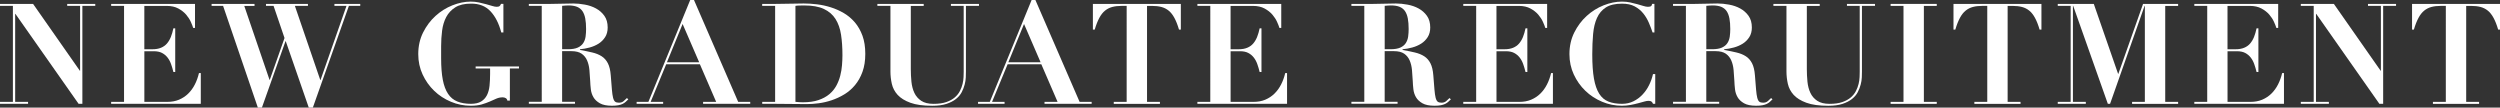
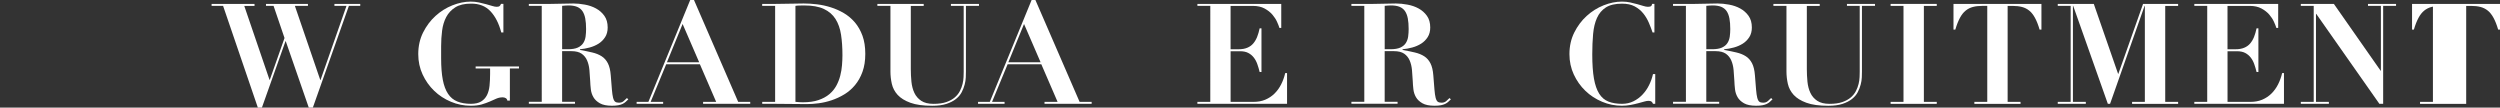
<svg xmlns="http://www.w3.org/2000/svg" id="_レイヤー_2" data-name="レイヤー 2" viewBox="0 0 926.65 39.88">
  <rect x="0" y="0" width="926.65" height="39.88" fill="#333333" stroke="none" />
  <defs>
    <style>
      .cls-1 {
        fill: #fff;
        stroke-width: 0px;
      }
    </style>
  </defs>
  <g id="_デザイン" data-name="デザイン">
    <g>
-       <path class="cls-1" d="M12.27,1.46l17.32,24.75h.1V2.18h-4.78v-.73h10.4v.73h-4.78v36.3h-1.4L5.72,5.15h-.1v32.6h4.78v.73H0v-.73h4.78V2.18H0v-.73h12.27Z" />
-       <path class="cls-1" d="M72.28,1.46v8.89h-.68c-.17-.59-.47-1.34-.88-2.26s-1-1.81-1.74-2.68c-.75-.87-1.71-1.62-2.89-2.26-1.18-.64-2.62-.96-4.32-.96h-8.27v16.07h2.91c1.28,0,2.37-.18,3.25-.55.88-.36,1.62-.88,2.21-1.56.59-.68,1.07-1.49,1.46-2.44.38-.95.69-2.02.94-3.2h.68v16.17h-.68c-.24-1.01-.53-1.98-.86-2.91-.33-.94-.77-1.76-1.33-2.47-.56-.71-1.24-1.27-2.05-1.69-.81-.42-1.83-.62-3.04-.62h-3.48v18.77h8.53c1.59,0,3.03-.27,4.32-.81,1.28-.54,2.42-1.29,3.41-2.26.99-.97,1.81-2.11,2.47-3.41.66-1.3,1.16-2.7,1.51-4.19h.68v11.39h-33.23v-.73h4.78V2.18h-4.78v-.73h31.1Z" />
      <path class="cls-1" d="M94.34,1.46v.73h-3.8l9.36,27.4h.1l5.46-15.5-4.06-11.91h-2.81v-.73h15.55v.73h-4.84l9.41,27.46h.1l9.62-27.46h-4.47v-.73h9.57v.73h-4.21l-13.36,37.7h-1.51l-8.53-24.6h-.1l-8.74,24.6h-1.51L82.69,2.18h-4.26v-.73h15.91Z" />
      <path class="cls-1" d="M185.81,12.06c-.9-3.4-2.25-6.04-4.06-7.93-1.8-1.89-4.21-2.82-7.23-2.78-2.39,0-4.32.46-5.77,1.38-1.46.92-2.57,2.11-3.35,3.59-.78,1.47-1.29,3.16-1.53,5.04-.24,1.89-.36,3.8-.36,5.75v4.52c0,3.16.21,5.81.62,7.96s1.07,3.88,1.95,5.2c.88,1.32,2.03,2.26,3.43,2.83,1.4.57,3.08.86,5.02.86,1.59,0,2.86-.29,3.8-.86.94-.57,1.65-1.35,2.16-2.34.5-.99.82-2.16.96-3.51.14-1.35.21-2.83.21-4.42v-1.98h-5.36v-.73h16.07v.73h-3.38v11.91h-.94c-.07-.42-.27-.72-.6-.91-.33-.19-.7-.29-1.12-.29-.83,0-1.62.16-2.37.49-.75.33-1.55.68-2.42,1.07-.87.38-1.86.74-2.99,1.07-1.13.33-2.49.49-4.08.49-2.53,0-4.98-.49-7.33-1.48-2.36-.99-4.43-2.34-6.21-4.06-1.79-1.72-3.22-3.74-4.29-6.06-1.08-2.32-1.61-4.84-1.61-7.54,0-2.95.6-5.62,1.79-8.01,1.2-2.39,2.73-4.44,4.6-6.14,1.87-1.7,3.96-3.01,6.27-3.93,2.31-.92,4.57-1.38,6.79-1.38,1.04,0,2.04.1,3.02.31.97.21,1.87.42,2.7.65s1.58.44,2.24.65c.66.21,1.21.31,1.66.31.48,0,.83-.08,1.04-.23.21-.16.4-.44.57-.86h.88v10.61h-.78Z" />
      <path class="cls-1" d="M196.02,2.18v-.73h7.85c1.46,0,2.89-.03,4.32-.08,1.42-.05,2.86-.08,4.32-.08,1.35,0,2.78.14,4.29.42,1.51.28,2.89.75,4.13,1.43s2.28,1.59,3.09,2.73c.81,1.14,1.22,2.58,1.22,4.32,0,1.39-.31,2.57-.94,3.56s-1.43,1.79-2.42,2.42c-.99.62-2.09,1.1-3.3,1.43-1.21.33-2.41.55-3.59.65v.26c1.7.31,3.22.62,4.55.94,1.33.31,2.49.78,3.46,1.4.97.62,1.74,1.49,2.31,2.6.57,1.11.93,2.6,1.07,4.47.17,2.18.31,3.93.42,5.25s.25,2.34.44,3.07c.19.73.45,1.21.78,1.46.33.24.81.36,1.43.36.69,0,1.27-.2,1.72-.6.45-.4.85-.77,1.2-1.12l.52.47c-.35.35-.69.67-1.01.96-.33.29-.71.55-1.14.75-.43.21-.96.37-1.59.49s-1.4.18-2.34.18c-1.91,0-3.4-.3-4.47-.91-1.07-.61-1.87-1.36-2.39-2.26-.52-.9-.84-1.88-.96-2.94-.12-1.06-.2-2.05-.23-2.99-.07-1.42-.17-2.8-.29-4.13-.12-1.33-.41-2.52-.86-3.56-.45-1.04-1.13-1.87-2.03-2.5-.9-.62-2.17-.94-3.8-.94h-3.43v18.77h4.78v.73h-17.11v-.73h4.78V2.18h-4.78ZM210.48,18.25c1.56,0,2.79-.21,3.69-.62.9-.42,1.58-.98,2.03-1.69.45-.71.74-1.52.86-2.42.12-.9.18-1.82.18-2.76,0-1.53-.1-2.83-.31-3.93s-.56-1.99-1.04-2.71c-.49-.71-1.15-1.24-2-1.59-.85-.35-1.93-.52-3.25-.52-.38,0-.76.02-1.14.05-.38.03-.76.07-1.14.1v16.07h2.13Z" />
      <path class="cls-1" d="M240.34,37.75L255.83,0h1.4l16.38,37.75h4.47v.73h-17.47v-.73h4.84l-6.03-13.94h-12.48l-5.77,13.94h4.63v.73h-9.83v-.73h4.37ZM247.2,23.09h11.96l-6.14-14.2-5.82,14.2Z" />
      <path class="cls-1" d="M282.51,2.18v-.73h4.78c1.77,0,3.54-.03,5.3-.08,1.77-.05,3.54-.08,5.3-.08,1.56,0,3.21.1,4.94.31,1.73.21,3.45.58,5.15,1.12,1.7.54,3.31,1.26,4.84,2.16,1.52.9,2.88,2.05,4.06,3.43,1.18,1.39,2.11,3.03,2.81,4.94.69,1.91,1.04,4.14,1.04,6.71s-.35,4.75-1.04,6.66c-.69,1.91-1.62,3.55-2.78,4.94-1.16,1.39-2.49,2.53-3.98,3.43-1.49.9-3.04,1.62-4.65,2.16-1.61.54-3.21.91-4.78,1.12-1.58.21-3.04.31-4.39.31-1.98,0-3.94-.02-5.9-.05-1.96-.04-3.93-.05-5.9-.05h-4.78v-.73h4.78V2.18h-4.78ZM297.59,37.91c2.25,0,4.18-.27,5.77-.81,1.59-.54,2.94-1.27,4.03-2.18,1.09-.92,1.96-1.97,2.6-3.15.64-1.18,1.13-2.42,1.46-3.72.33-1.3.55-2.6.65-3.9s.16-2.52.16-3.67c0-2.81-.17-5.35-.52-7.62-.35-2.27-1.03-4.21-2.05-5.82-1.02-1.61-2.46-2.85-4.32-3.72-1.85-.87-4.29-1.3-7.31-1.3-.69,0-1.32,0-1.87.03-.55.02-1.01.06-1.35.13v35.57c1.01.1,1.92.16,2.76.16Z" />
      <path class="cls-1" d="M342.38,1.46v.73h-4.78v23.35c0,1.63.08,3.22.23,4.76.16,1.54.52,2.92,1.09,4.13.57,1.21,1.42,2.19,2.55,2.94,1.13.75,2.64,1.12,4.55,1.12s3.44-.22,4.71-.65c1.27-.43,2.31-1.01,3.15-1.72.83-.71,1.47-1.51,1.92-2.39.45-.88.78-1.77.99-2.65s.33-1.72.36-2.5c.03-.78.05-1.43.05-1.95V2.18h-4.73v-.73h10.4v.73h-4.84v24.39c0,.56-.02,1.26-.05,2.11-.03.85-.17,1.74-.42,2.68-.24.94-.61,1.87-1.09,2.81-.49.94-1.2,1.78-2.13,2.52-.94.75-2.12,1.35-3.54,1.82-1.42.47-3.17.7-5.25.7-3.36,0-6.07-.37-8.11-1.12-2.05-.75-3.61-1.72-4.71-2.91-1.09-1.2-1.81-2.56-2.16-4.08-.35-1.53-.52-3.07-.52-4.63V2.18h-4.84v-.73h17.16Z" />
      <path class="cls-1" d="M366.88,37.75L382.38,0h1.4l16.38,37.75h4.47v.73h-17.47v-.73h4.84l-6.03-13.94h-12.48l-5.77,13.94h4.63v.73h-9.83v-.73h4.37ZM373.75,23.09h11.96l-6.14-14.2-5.82,14.2Z" />
-       <path class="cls-1" d="M415.75,2.18c-1.28,0-2.43.13-3.43.39-1.01.26-1.91.71-2.7,1.35-.8.64-1.51,1.53-2.13,2.68s-1.2,2.6-1.72,4.37h-.68V1.46h32.6v9.52h-.68c-.52-1.77-1.09-3.22-1.72-4.37-.62-1.14-1.33-2.04-2.13-2.68-.8-.64-1.7-1.09-2.7-1.35-1.01-.26-2.15-.39-3.43-.39h-1.87v35.57h4.78v.73h-17.11v-.73h4.78V2.18h-1.87Z" />
      <path class="cls-1" d="M474.91,1.46v8.89h-.68c-.17-.59-.47-1.34-.88-2.26s-1-1.81-1.74-2.68c-.75-.87-1.71-1.62-2.89-2.26-1.18-.64-2.62-.96-4.32-.96h-8.27v16.07h2.91c1.28,0,2.37-.18,3.25-.55.88-.36,1.62-.88,2.21-1.56.59-.68,1.07-1.49,1.46-2.44.38-.95.69-2.02.94-3.2h.68v16.17h-.68c-.24-1.01-.53-1.98-.86-2.91-.33-.94-.77-1.76-1.33-2.47-.56-.71-1.24-1.27-2.05-1.69-.81-.42-1.83-.62-3.04-.62h-3.48v18.77h8.53c1.59,0,3.03-.27,4.32-.81,1.28-.54,2.42-1.29,3.41-2.26.99-.97,1.81-2.11,2.47-3.41.66-1.3,1.16-2.7,1.51-4.19h.68v11.39h-33.23v-.73h4.78V2.18h-4.78v-.73h31.1Z" />
      <path class="cls-1" d="M500.91,2.18v-.73h7.85c1.46,0,2.89-.03,4.32-.08,1.42-.05,2.86-.08,4.32-.08,1.35,0,2.78.14,4.29.42,1.51.28,2.89.75,4.13,1.43s2.28,1.59,3.09,2.73c.81,1.14,1.22,2.58,1.22,4.32,0,1.39-.31,2.57-.94,3.56s-1.43,1.79-2.42,2.42c-.99.62-2.09,1.1-3.3,1.43-1.21.33-2.41.55-3.59.65v.26c1.7.31,3.22.62,4.55.94,1.33.31,2.49.78,3.46,1.4.97.62,1.74,1.49,2.31,2.6.57,1.11.93,2.6,1.07,4.47.17,2.18.31,3.93.42,5.25s.25,2.34.44,3.07c.19.73.45,1.21.78,1.46.33.24.81.36,1.43.36.69,0,1.27-.2,1.72-.6.45-.4.85-.77,1.2-1.12l.52.47c-.35.35-.69.67-1.01.96-.33.29-.71.55-1.14.75-.43.21-.96.37-1.59.49s-1.4.18-2.34.18c-1.91,0-3.4-.3-4.47-.91-1.07-.61-1.87-1.36-2.39-2.26-.52-.9-.84-1.88-.96-2.94-.12-1.06-.2-2.05-.23-2.99-.07-1.42-.17-2.8-.29-4.13-.12-1.33-.41-2.52-.86-3.56-.45-1.04-1.13-1.87-2.03-2.5-.9-.62-2.17-.94-3.8-.94h-3.43v18.77h4.78v.73h-17.11v-.73h4.78V2.18h-4.78ZM515.37,18.25c1.56,0,2.79-.21,3.69-.62.9-.42,1.58-.98,2.03-1.69.45-.71.74-1.52.86-2.42.12-.9.18-1.82.18-2.76,0-1.53-.1-2.83-.31-3.93s-.56-1.99-1.04-2.71c-.49-.71-1.15-1.24-2-1.59-.85-.35-1.93-.52-3.25-.52-.38,0-.76.02-1.14.05-.38.03-.76.07-1.14.1v16.07h2.13Z" />
-       <path class="cls-1" d="M573.46,1.46v8.89h-.68c-.17-.59-.47-1.34-.88-2.26s-1-1.81-1.74-2.68c-.75-.87-1.71-1.62-2.89-2.26-1.18-.64-2.62-.96-4.32-.96h-8.27v16.07h2.91c1.28,0,2.37-.18,3.25-.55.88-.36,1.62-.88,2.21-1.56.59-.68,1.07-1.49,1.46-2.44.38-.95.69-2.02.94-3.2h.68v16.17h-.68c-.24-1.01-.53-1.98-.86-2.91-.33-.94-.77-1.76-1.33-2.47-.56-.71-1.24-1.27-2.05-1.69-.81-.42-1.83-.62-3.04-.62h-3.48v18.77h8.53c1.59,0,3.03-.27,4.32-.81,1.28-.54,2.42-1.29,3.41-2.26.99-.97,1.81-2.11,2.47-3.41.66-1.3,1.16-2.7,1.51-4.19h.68v11.39h-33.23v-.73h4.78V2.18h-4.78v-.73h31.1Z" />
      <path class="cls-1" d="M612.55,12.06c-.38-1.14-.84-2.35-1.38-3.61-.54-1.26-1.23-2.43-2.08-3.48-.85-1.06-1.91-1.92-3.17-2.6-1.27-.68-2.83-1.01-4.71-1.01-2.53,0-4.52.47-5.98,1.4-1.46.94-2.56,2.24-3.3,3.9-.75,1.66-1.22,3.65-1.43,5.95-.21,2.31-.31,4.83-.31,7.57,0,3.61.21,6.59.62,8.94.42,2.36,1.07,4.23,1.95,5.62.88,1.39,2.03,2.36,3.43,2.91,1.4.56,3.08.83,5.02.83,1.56,0,2.97-.31,4.24-.94,1.27-.62,2.38-1.45,3.35-2.47.97-1.02,1.79-2.19,2.44-3.51.66-1.32,1.14-2.69,1.46-4.11h.83v11.02h-.83c-.17-.42-.38-.7-.62-.86-.24-.16-.61-.23-1.09-.23-.42,0-.95.1-1.61.29-.66.19-1.41.4-2.26.62-.85.23-1.78.43-2.78.62-1.01.19-2.06.29-3.17.29-2.53,0-4.98-.49-7.33-1.48-2.36-.99-4.43-2.34-6.21-4.06-1.79-1.72-3.22-3.74-4.29-6.06-1.08-2.32-1.61-4.84-1.61-7.54,0-2.95.6-5.62,1.79-8.01,1.2-2.39,2.73-4.44,4.6-6.14,1.87-1.7,3.96-3.01,6.27-3.93,2.31-.92,4.57-1.38,6.79-1.38,1.11,0,2.14.1,3.09.31.95.21,1.84.42,2.65.65.81.23,1.55.44,2.21.65.66.21,1.21.31,1.66.31.48,0,.85-.06,1.09-.18.24-.12.42-.42.52-.91h.83v10.61h-.68Z" />
      <path class="cls-1" d="M620.12,2.18v-.73h7.85c1.46,0,2.89-.03,4.32-.08,1.42-.05,2.86-.08,4.32-.08,1.35,0,2.78.14,4.29.42,1.51.28,2.89.75,4.13,1.43s2.28,1.59,3.09,2.73c.81,1.14,1.22,2.58,1.22,4.32,0,1.39-.31,2.57-.94,3.56s-1.43,1.79-2.42,2.42c-.99.62-2.09,1.1-3.3,1.43-1.21.33-2.41.55-3.59.65v.26c1.7.31,3.22.62,4.55.94,1.33.31,2.49.78,3.46,1.4.97.62,1.74,1.49,2.31,2.6.57,1.11.93,2.6,1.07,4.47.17,2.18.31,3.93.42,5.25s.25,2.34.44,3.07c.19.73.45,1.21.78,1.46.33.24.81.36,1.43.36.69,0,1.27-.2,1.72-.6.45-.4.85-.77,1.2-1.12l.52.47c-.35.35-.69.67-1.01.96-.33.29-.71.55-1.14.75-.43.21-.96.37-1.59.49s-1.4.18-2.34.18c-1.91,0-3.4-.3-4.47-.91-1.07-.61-1.87-1.36-2.39-2.26-.52-.9-.84-1.88-.96-2.94-.12-1.06-.2-2.05-.23-2.99-.07-1.42-.17-2.8-.29-4.13-.12-1.33-.41-2.52-.86-3.56-.45-1.04-1.13-1.87-2.03-2.5-.9-.62-2.17-.94-3.8-.94h-3.43v18.77h4.78v.73h-17.11v-.73h4.78V2.18h-4.78ZM634.58,18.25c1.56,0,2.79-.21,3.69-.62.9-.42,1.58-.98,2.03-1.69.45-.71.74-1.52.86-2.42.12-.9.18-1.82.18-2.76,0-1.53-.1-2.83-.31-3.93s-.56-1.99-1.04-2.71c-.49-.71-1.15-1.24-2-1.59-.85-.35-1.93-.52-3.25-.52-.38,0-.76.02-1.14.05-.38.03-.76.07-1.14.1v16.07h2.13Z" />
      <path class="cls-1" d="M674.5,1.46v.73h-4.78v23.35c0,1.63.08,3.22.23,4.76.16,1.54.52,2.92,1.09,4.13.57,1.21,1.42,2.19,2.55,2.94,1.13.75,2.64,1.12,4.55,1.12s3.44-.22,4.71-.65c1.27-.43,2.31-1.01,3.15-1.72.83-.71,1.47-1.51,1.92-2.39.45-.88.78-1.77.99-2.65s.33-1.72.36-2.5c.03-.78.05-1.43.05-1.95V2.18h-4.73v-.73h10.4v.73h-4.84v24.39c0,.56-.02,1.26-.05,2.11-.03.85-.17,1.74-.42,2.68-.24.94-.61,1.87-1.09,2.81-.49.94-1.2,1.78-2.13,2.52-.94.75-2.12,1.35-3.54,1.82-1.42.47-3.17.7-5.25.7-3.36,0-6.07-.37-8.11-1.12-2.05-.75-3.61-1.72-4.71-2.91-1.09-1.2-1.81-2.56-2.16-4.08-.35-1.53-.52-3.07-.52-4.63V2.18h-4.84v-.73h17.16Z" />
      <path class="cls-1" d="M717.88,1.46v.73h-4.78v35.57h4.78v.73h-17.11v-.73h4.78V2.18h-4.78v-.73h17.11Z" />
      <path class="cls-1" d="M734.74,2.18c-1.28,0-2.43.13-3.43.39-1.01.26-1.91.71-2.7,1.35-.8.64-1.51,1.53-2.13,2.68s-1.2,2.6-1.72,4.37h-.68V1.46h32.6v9.52h-.68c-.52-1.77-1.09-3.22-1.72-4.37-.62-1.14-1.33-2.04-2.13-2.68-.8-.64-1.7-1.09-2.7-1.35-1.01-.26-2.15-.39-3.43-.39h-1.87v35.57h4.78v.73h-17.11v-.73h4.78V2.18h-1.87Z" />
      <path class="cls-1" d="M776.09,1.46l9,25.9h.1l9.15-25.9h13v.73h-4.78v35.57h4.78v.73h-17.06v-.73h4.73V2.18h-.1l-12.79,36.3h-.83l-12.84-36.3h-.1v35.57h4.78v.73h-10.4v-.73h4.78V2.18h-4.78v-.73h13.36Z" />
      <path class="cls-1" d="M844.43,1.46v8.89h-.68c-.17-.59-.47-1.34-.88-2.26s-1-1.81-1.74-2.68c-.75-.87-1.71-1.62-2.89-2.26-1.18-.64-2.62-.96-4.32-.96h-8.27v16.07h2.91c1.28,0,2.37-.18,3.25-.55.88-.36,1.62-.88,2.21-1.56.59-.68,1.07-1.49,1.46-2.44.38-.95.69-2.02.94-3.2h.68v16.17h-.68c-.24-1.01-.53-1.98-.86-2.91-.33-.94-.77-1.76-1.33-2.47-.56-.71-1.24-1.27-2.05-1.69-.81-.42-1.83-.62-3.04-.62h-3.48v18.77h8.53c1.59,0,3.03-.27,4.32-.81,1.28-.54,2.42-1.29,3.41-2.26.99-.97,1.81-2.11,2.47-3.41.66-1.3,1.16-2.7,1.51-4.19h.68v11.39h-33.23v-.73h4.78V2.18h-4.78v-.73h31.1Z" />
      <path class="cls-1" d="M865.08,1.46l17.32,24.75h.1V2.18h-4.78v-.73h10.4v.73h-4.78v36.3h-1.4l-23.4-33.33h-.1v32.6h4.78v.73h-10.4v-.73h4.78V2.18h-4.78v-.73h12.27Z" />
-       <path class="cls-1" d="M904.71,2.18c-1.28,0-2.43.13-3.43.39-1.01.26-1.91.71-2.7,1.35-.8.64-1.51,1.53-2.13,2.68s-1.2,2.6-1.72,4.37h-.68V1.46h32.6v9.52h-.68c-.52-1.77-1.09-3.22-1.72-4.37-.62-1.14-1.33-2.04-2.13-2.68-.8-.64-1.7-1.09-2.7-1.35-1.01-.26-2.15-.39-3.43-.39h-1.87v35.57h4.78v.73h-17.11v-.73h4.78V2.18h-1.87Z" />
+       <path class="cls-1" d="M904.71,2.18c-1.28,0-2.43.13-3.43.39-1.01.26-1.91.71-2.7,1.35-.8.64-1.51,1.53-2.13,2.68s-1.2,2.6-1.72,4.37h-.68V1.46h32.6v9.52h-.68c-.52-1.77-1.09-3.22-1.72-4.37-.62-1.14-1.33-2.04-2.13-2.68-.8-.64-1.7-1.09-2.7-1.35-1.01-.26-2.15-.39-3.43-.39h-1.87v35.57v.73h-17.11v-.73h4.78V2.18h-1.87Z" />
    </g>
  </g>
</svg>